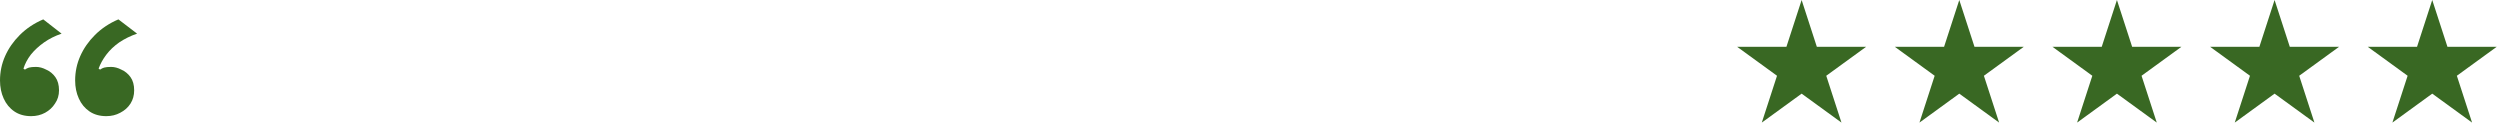
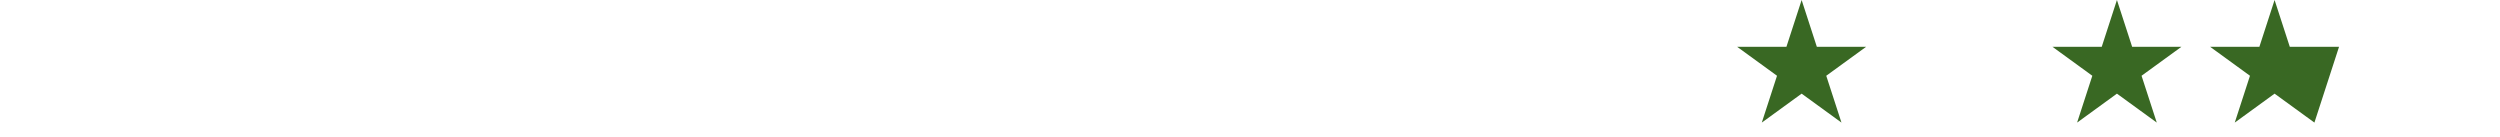
<svg xmlns="http://www.w3.org/2000/svg" width="620" height="34" viewBox="0 0 620 34" fill="none">
-   <path d="M7.727 28.805C6.091 28.805 4.697 28.412 3.545 27.626C2.394 26.84 1.515 25.773 0.909 24.426C0.303 23.079 0 21.591 0 19.963C0 17.829 0.424 15.808 1.273 13.9C2.121 11.991 3.333 10.251 4.909 8.679C6.545 7.051 8.485 5.759 10.727 4.805L15.273 8.342C13.636 8.903 12.182 9.633 10.909 10.531C9.636 11.43 8.545 12.44 7.636 13.563C6.788 14.686 6.182 15.836 5.818 17.015L6.182 17.268C6.485 17.044 6.818 16.875 7.182 16.763C7.606 16.651 8.182 16.594 8.909 16.594C9.758 16.594 10.606 16.819 11.454 17.268C12.364 17.661 13.121 18.279 13.727 19.121C14.333 19.963 14.636 21.058 14.636 22.405C14.636 23.64 14.303 24.735 13.636 25.689C13.03 26.643 12.212 27.401 11.182 27.963C10.152 28.524 9 28.805 7.727 28.805ZM26.364 28.805C24.727 28.805 23.333 28.412 22.182 27.626C21.03 26.84 20.151 25.773 19.546 24.426C18.939 23.079 18.636 21.591 18.636 19.963C18.636 17.829 19.061 15.808 19.909 13.9C20.758 11.991 21.97 10.251 23.546 8.679C25.182 7.051 27.121 5.759 29.364 4.805L34 8.342C32.364 8.903 30.879 9.633 29.546 10.531C28.273 11.43 27.212 12.44 26.364 13.563C25.515 14.686 24.879 15.836 24.454 17.015L24.818 17.268C25.121 17.044 25.454 16.875 25.818 16.763C26.242 16.651 26.818 16.594 27.546 16.594C28.394 16.594 29.242 16.819 30.091 17.268C31 17.661 31.758 18.279 32.364 19.121C32.97 19.963 33.273 21.058 33.273 22.405C33.273 23.64 32.97 24.735 32.364 25.689C31.758 26.643 30.909 27.401 29.818 27.963C28.788 28.524 27.636 28.805 26.364 28.805Z" fill="#396823" />
  <path d="M446.805 0L450.578 11.612H462.788L452.91 18.789L456.683 30.401L446.805 23.224L436.927 30.401L440.7 18.789L430.822 11.612H443.032L446.805 0Z" fill="#396823" />
-   <path d="M485.902 0L489.675 11.612H501.885L492.007 18.789L495.78 30.401L485.902 23.224L476.025 30.401L479.798 18.789L469.92 11.612H482.129L485.902 0Z" fill="#396823" />
  <path d="M525 0L528.773 11.612H540.983L531.105 18.789L534.878 30.401L525 23.224L515.122 30.401L518.895 18.789L509.017 11.612H521.227L525 0Z" fill="#396823" />
-   <path d="M564.097 0L567.87 11.612H580.08L570.202 18.789L573.975 30.401L564.097 23.224L554.22 30.401L557.993 18.789L548.115 11.612H560.324L564.097 0Z" fill="#396823" />
-   <path d="M603.195 0L606.968 11.612H619.178L609.3 18.789L613.073 30.401L603.195 23.224L593.317 30.401L597.09 18.789L587.212 11.612H599.422L603.195 0Z" fill="#396823" />
+   <path d="M564.097 0L567.87 11.612H580.08L573.975 30.401L564.097 23.224L554.22 30.401L557.993 18.789L548.115 11.612H560.324L564.097 0Z" fill="#396823" />
</svg>